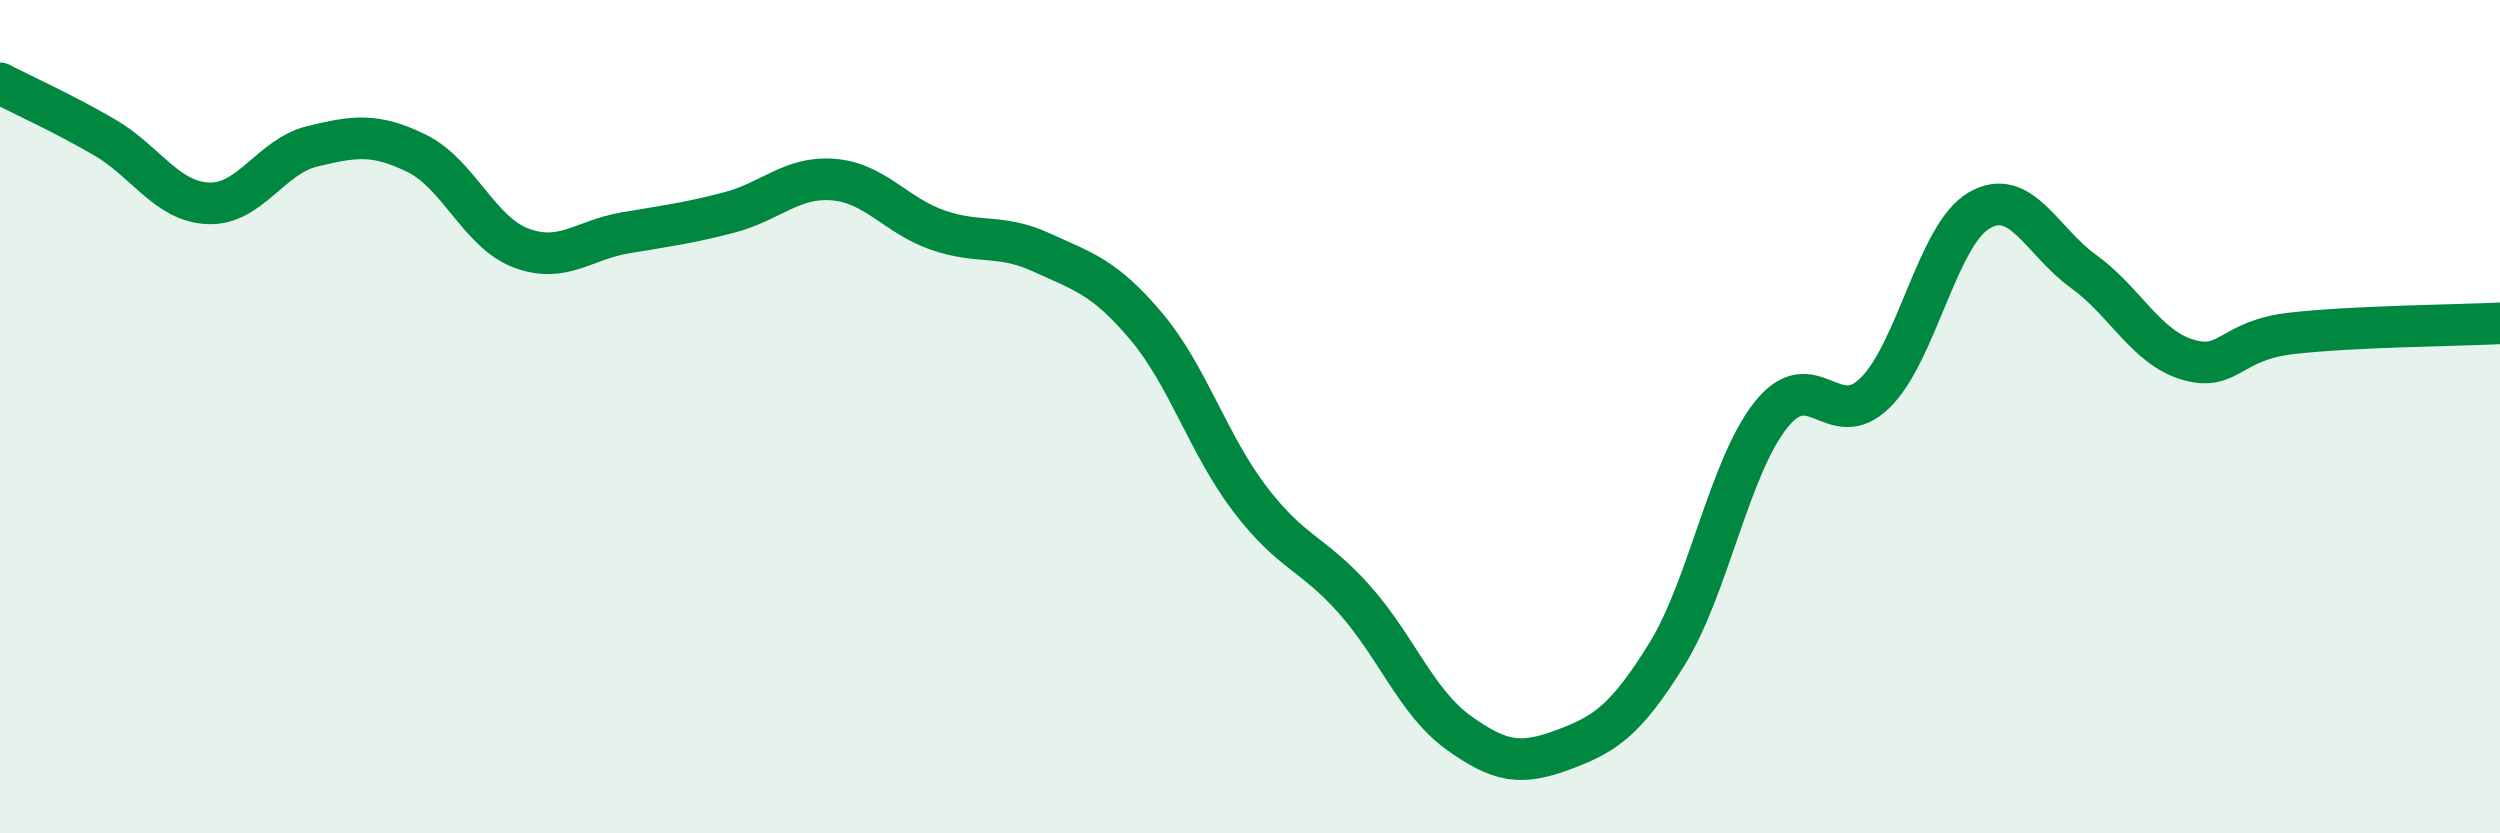
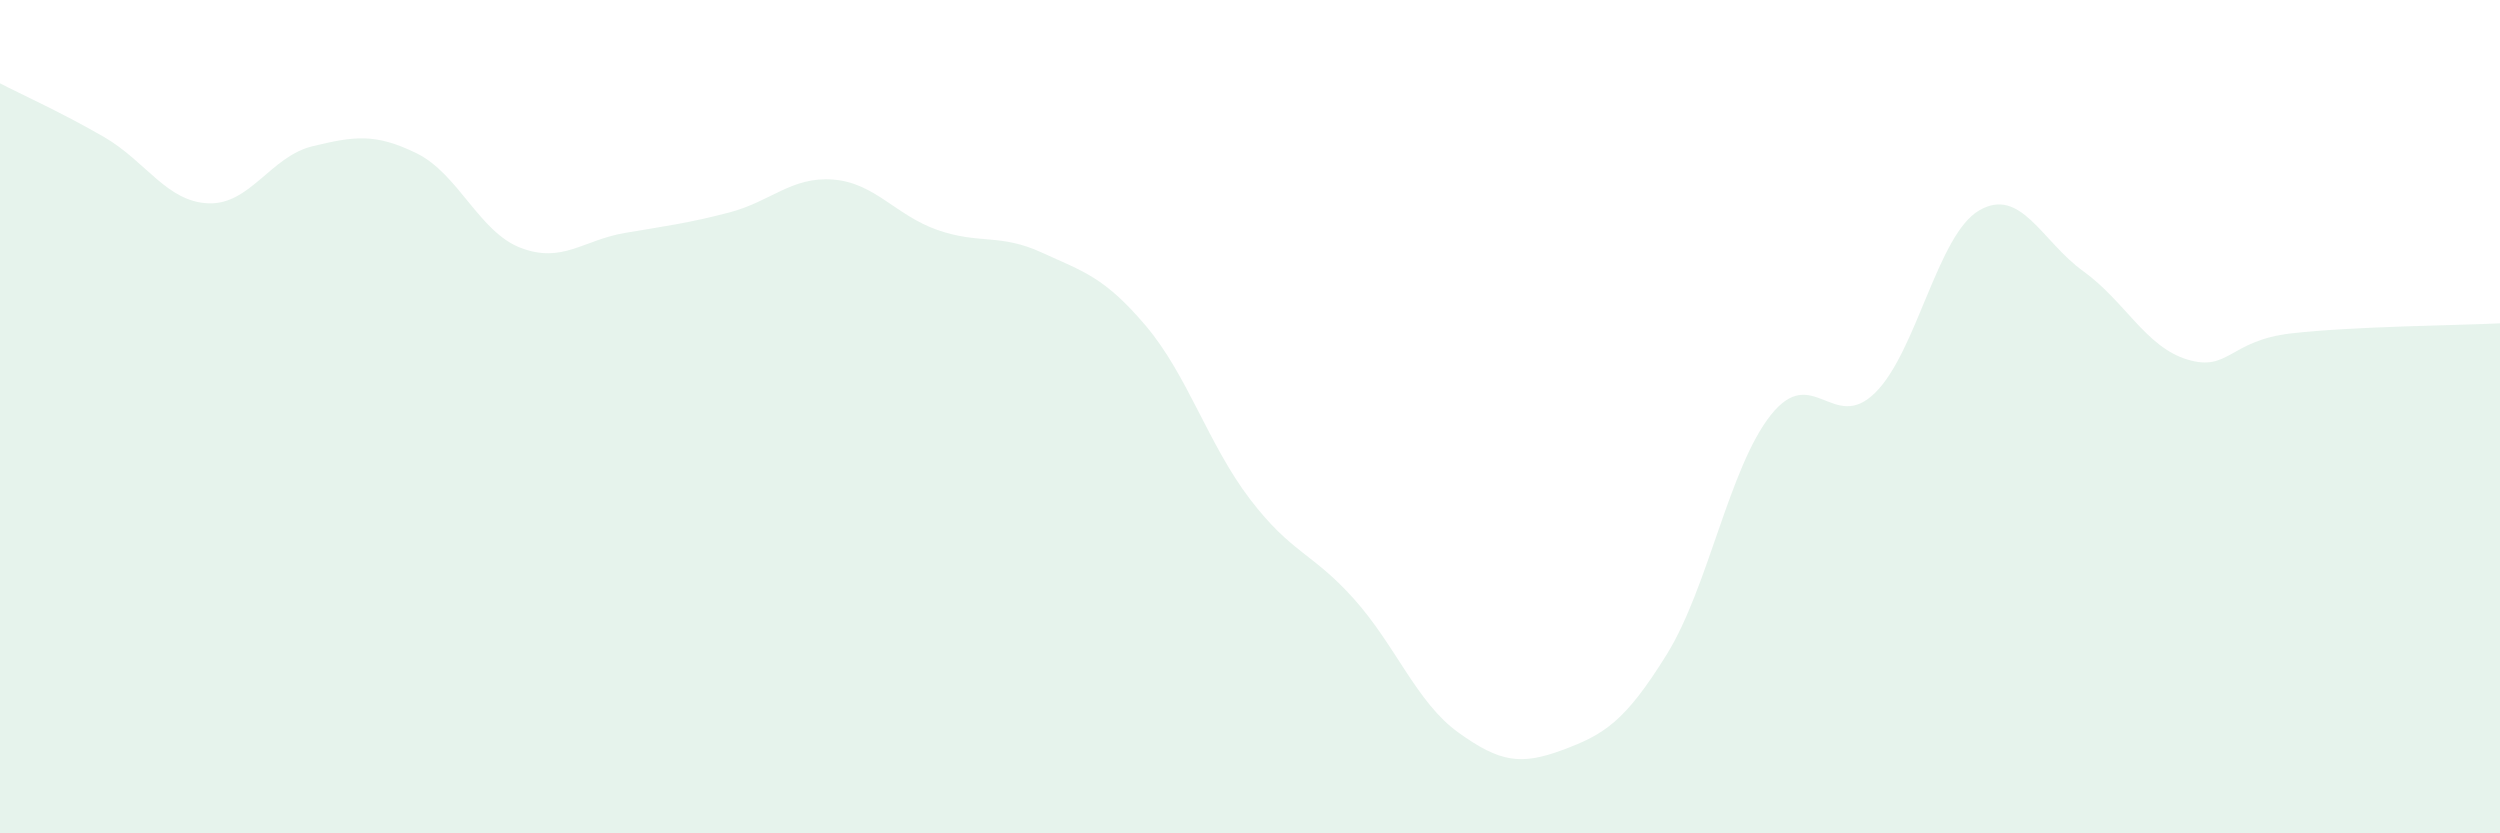
<svg xmlns="http://www.w3.org/2000/svg" width="60" height="20" viewBox="0 0 60 20">
  <path d="M 0,2 C 0.5,2.26 1.5,2.71 2.5,3.29 C 3.5,3.87 4,4.84 5,4.88 C 6,4.92 6.5,3.75 7.5,3.51 C 8.5,3.27 9,3.19 10,3.68 C 11,4.17 11.5,5.57 12.5,5.95 C 13.5,6.33 14,5.76 15,5.59 C 16,5.42 16.5,5.36 17.5,5.1 C 18.5,4.84 19,4.23 20,4.31 C 21,4.39 21.5,5.17 22.5,5.52 C 23.5,5.87 24,5.6 25,6.06 C 26,6.52 26.5,6.64 27.5,7.82 C 28.5,9 29,10.67 30,11.98 C 31,13.29 31.5,13.26 32.5,14.38 C 33.5,15.5 34,16.86 35,17.58 C 36,18.3 36.5,18.37 37.5,18 C 38.5,17.63 39,17.32 40,15.71 C 41,14.1 41.5,11.22 42.5,9.96 C 43.5,8.7 44,10.41 45,9.43 C 46,8.45 46.5,5.63 47.5,5.05 C 48.5,4.47 49,5.79 50,6.51 C 51,7.23 51.5,8.33 52.5,8.63 C 53.5,8.93 53.5,8.17 55,8 C 56.5,7.83 59,7.81 60,7.76L60 20L0 20Z" fill="#008740" opacity="0.1" stroke-linecap="round" stroke-linejoin="round" />
-   <path d="M 0,2 C 0.5,2.26 1.5,2.71 2.5,3.29 C 3.5,3.87 4,4.84 5,4.88 C 6,4.92 6.5,3.75 7.5,3.51 C 8.5,3.27 9,3.19 10,3.68 C 11,4.17 11.5,5.57 12.5,5.95 C 13.5,6.33 14,5.76 15,5.59 C 16,5.42 16.5,5.36 17.5,5.1 C 18.5,4.84 19,4.23 20,4.31 C 21,4.39 21.5,5.17 22.5,5.52 C 23.5,5.87 24,5.6 25,6.06 C 26,6.52 26.5,6.64 27.5,7.82 C 28.5,9 29,10.67 30,11.98 C 31,13.29 31.5,13.26 32.5,14.38 C 33.5,15.5 34,16.86 35,17.58 C 36,18.3 36.5,18.37 37.5,18 C 38.5,17.63 39,17.32 40,15.71 C 41,14.1 41.5,11.22 42.5,9.96 C 43.5,8.7 44,10.41 45,9.43 C 46,8.45 46.5,5.63 47.5,5.05 C 48.5,4.47 49,5.79 50,6.51 C 51,7.23 51.5,8.33 52.5,8.63 C 53.5,8.93 53.5,8.17 55,8 C 56.5,7.83 59,7.81 60,7.76" stroke="#008740" stroke-width="1" fill="none" stroke-linecap="round" stroke-linejoin="round" />
</svg>